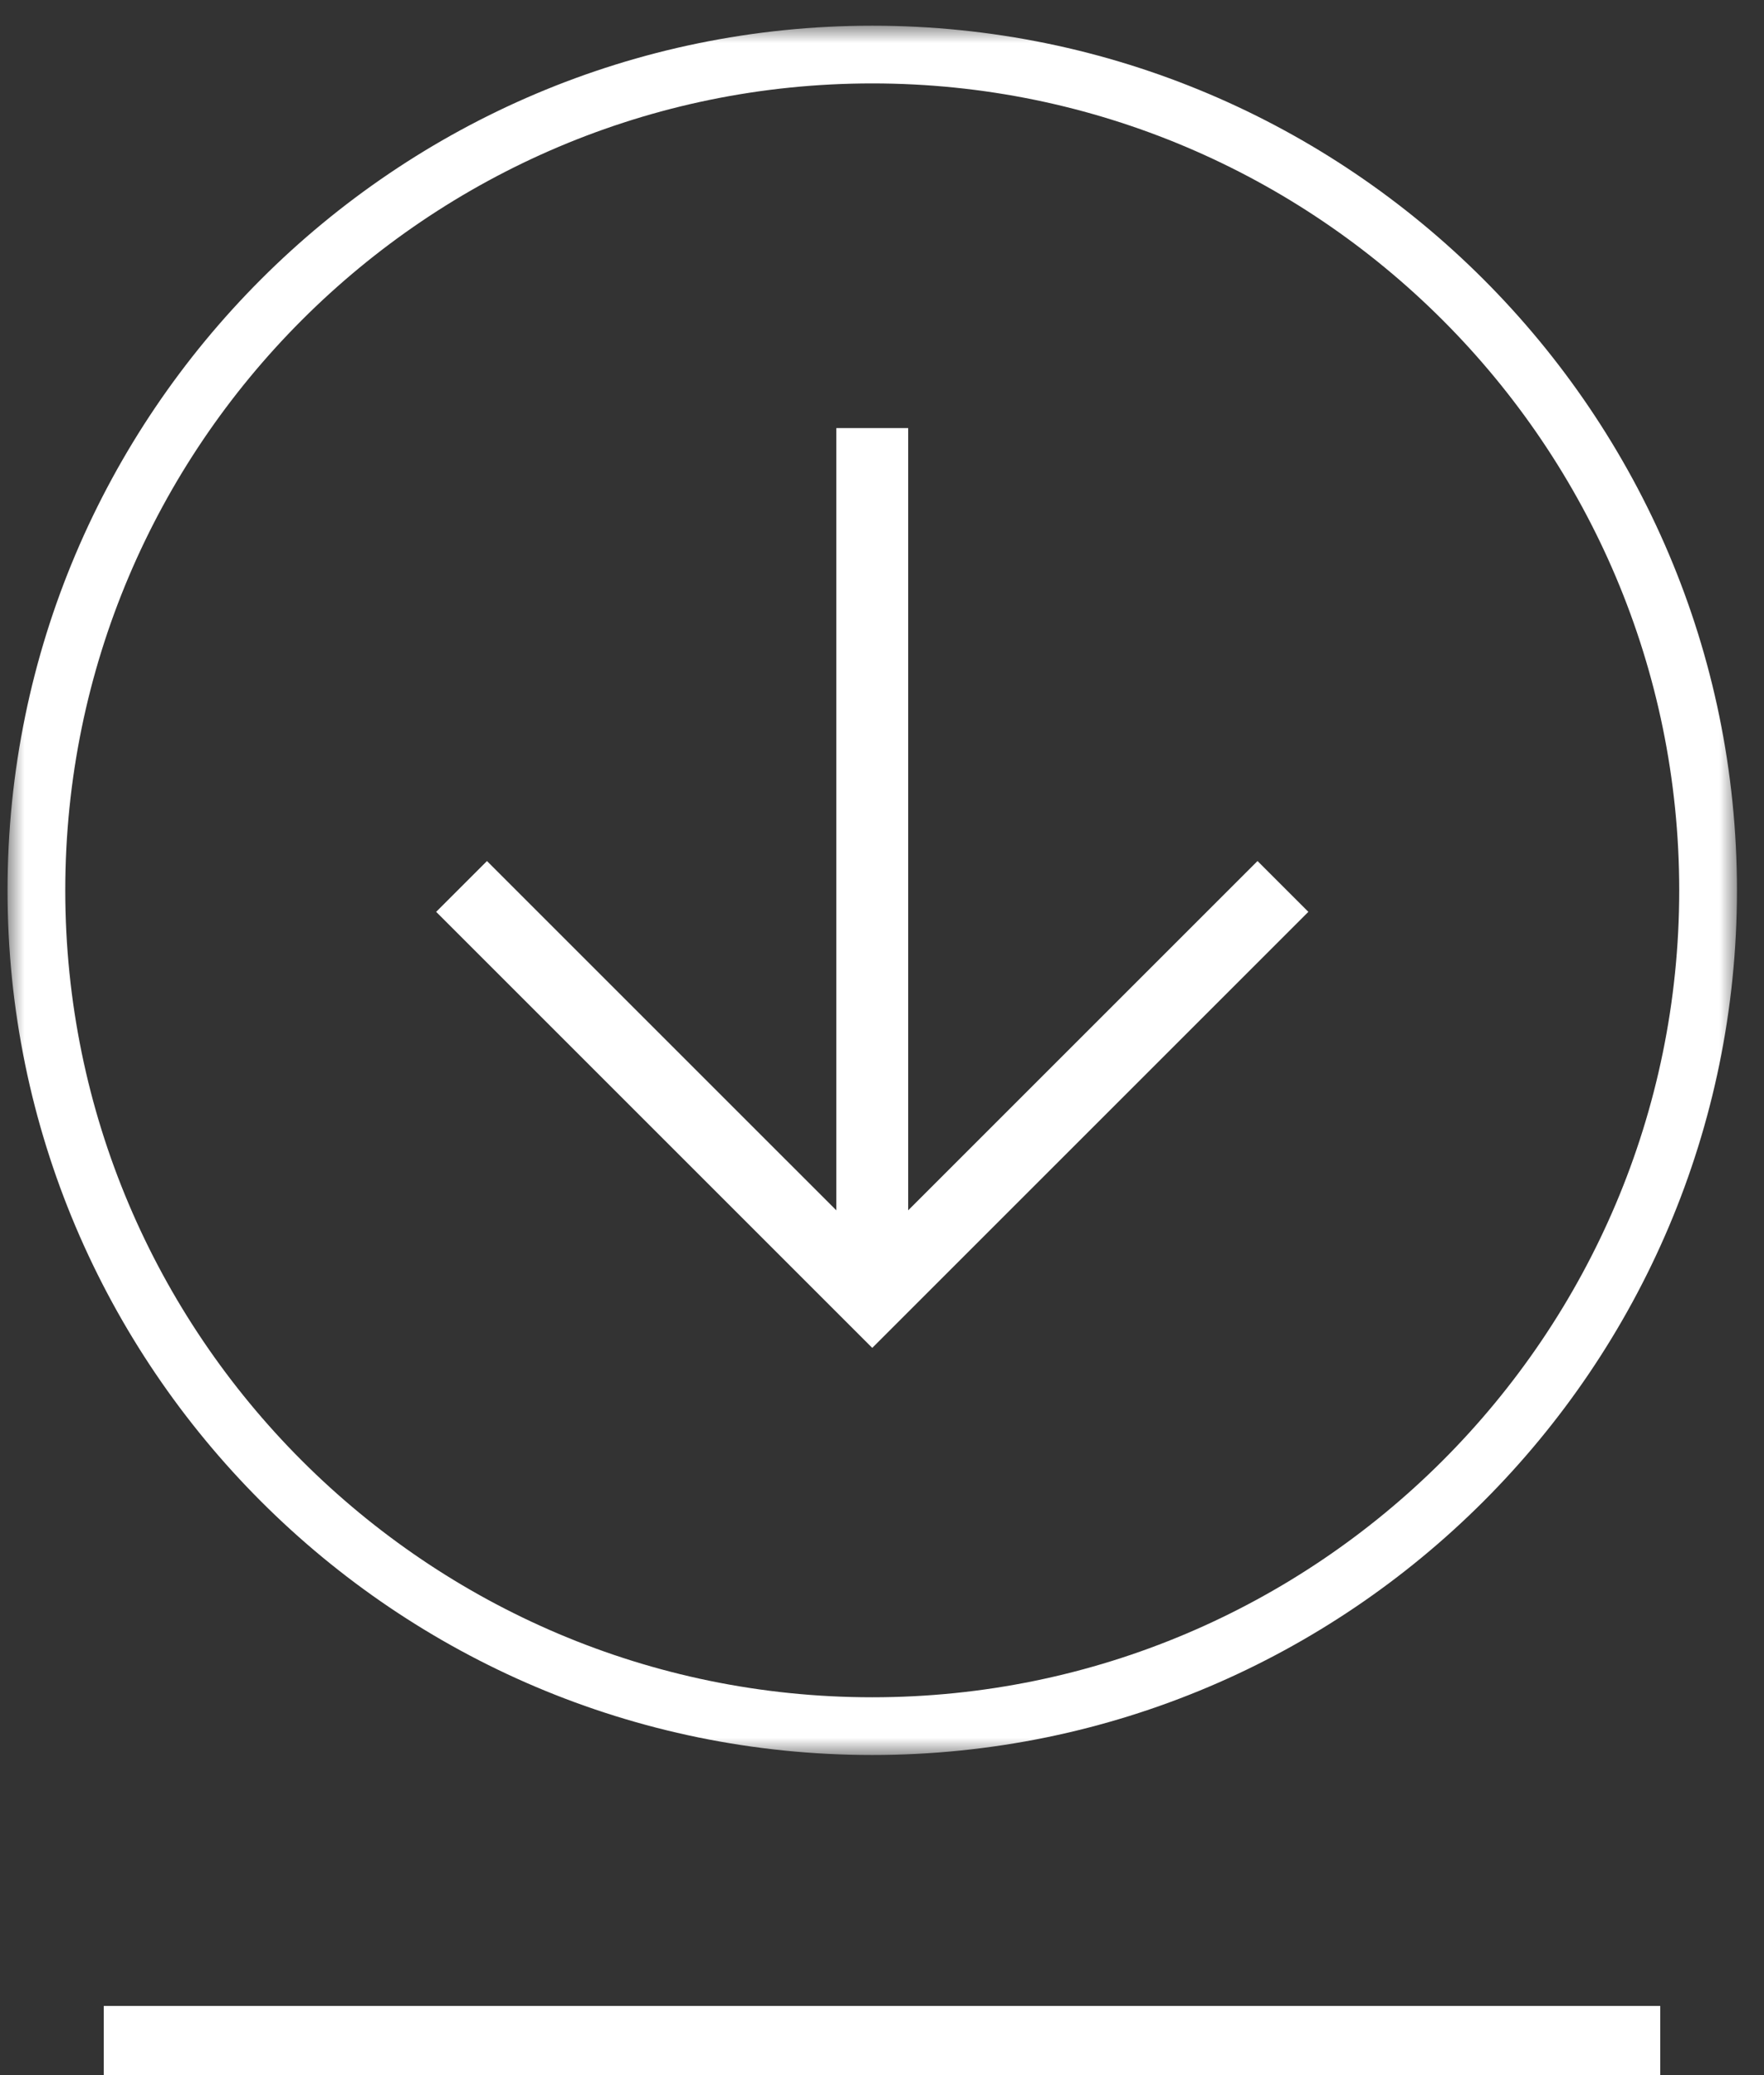
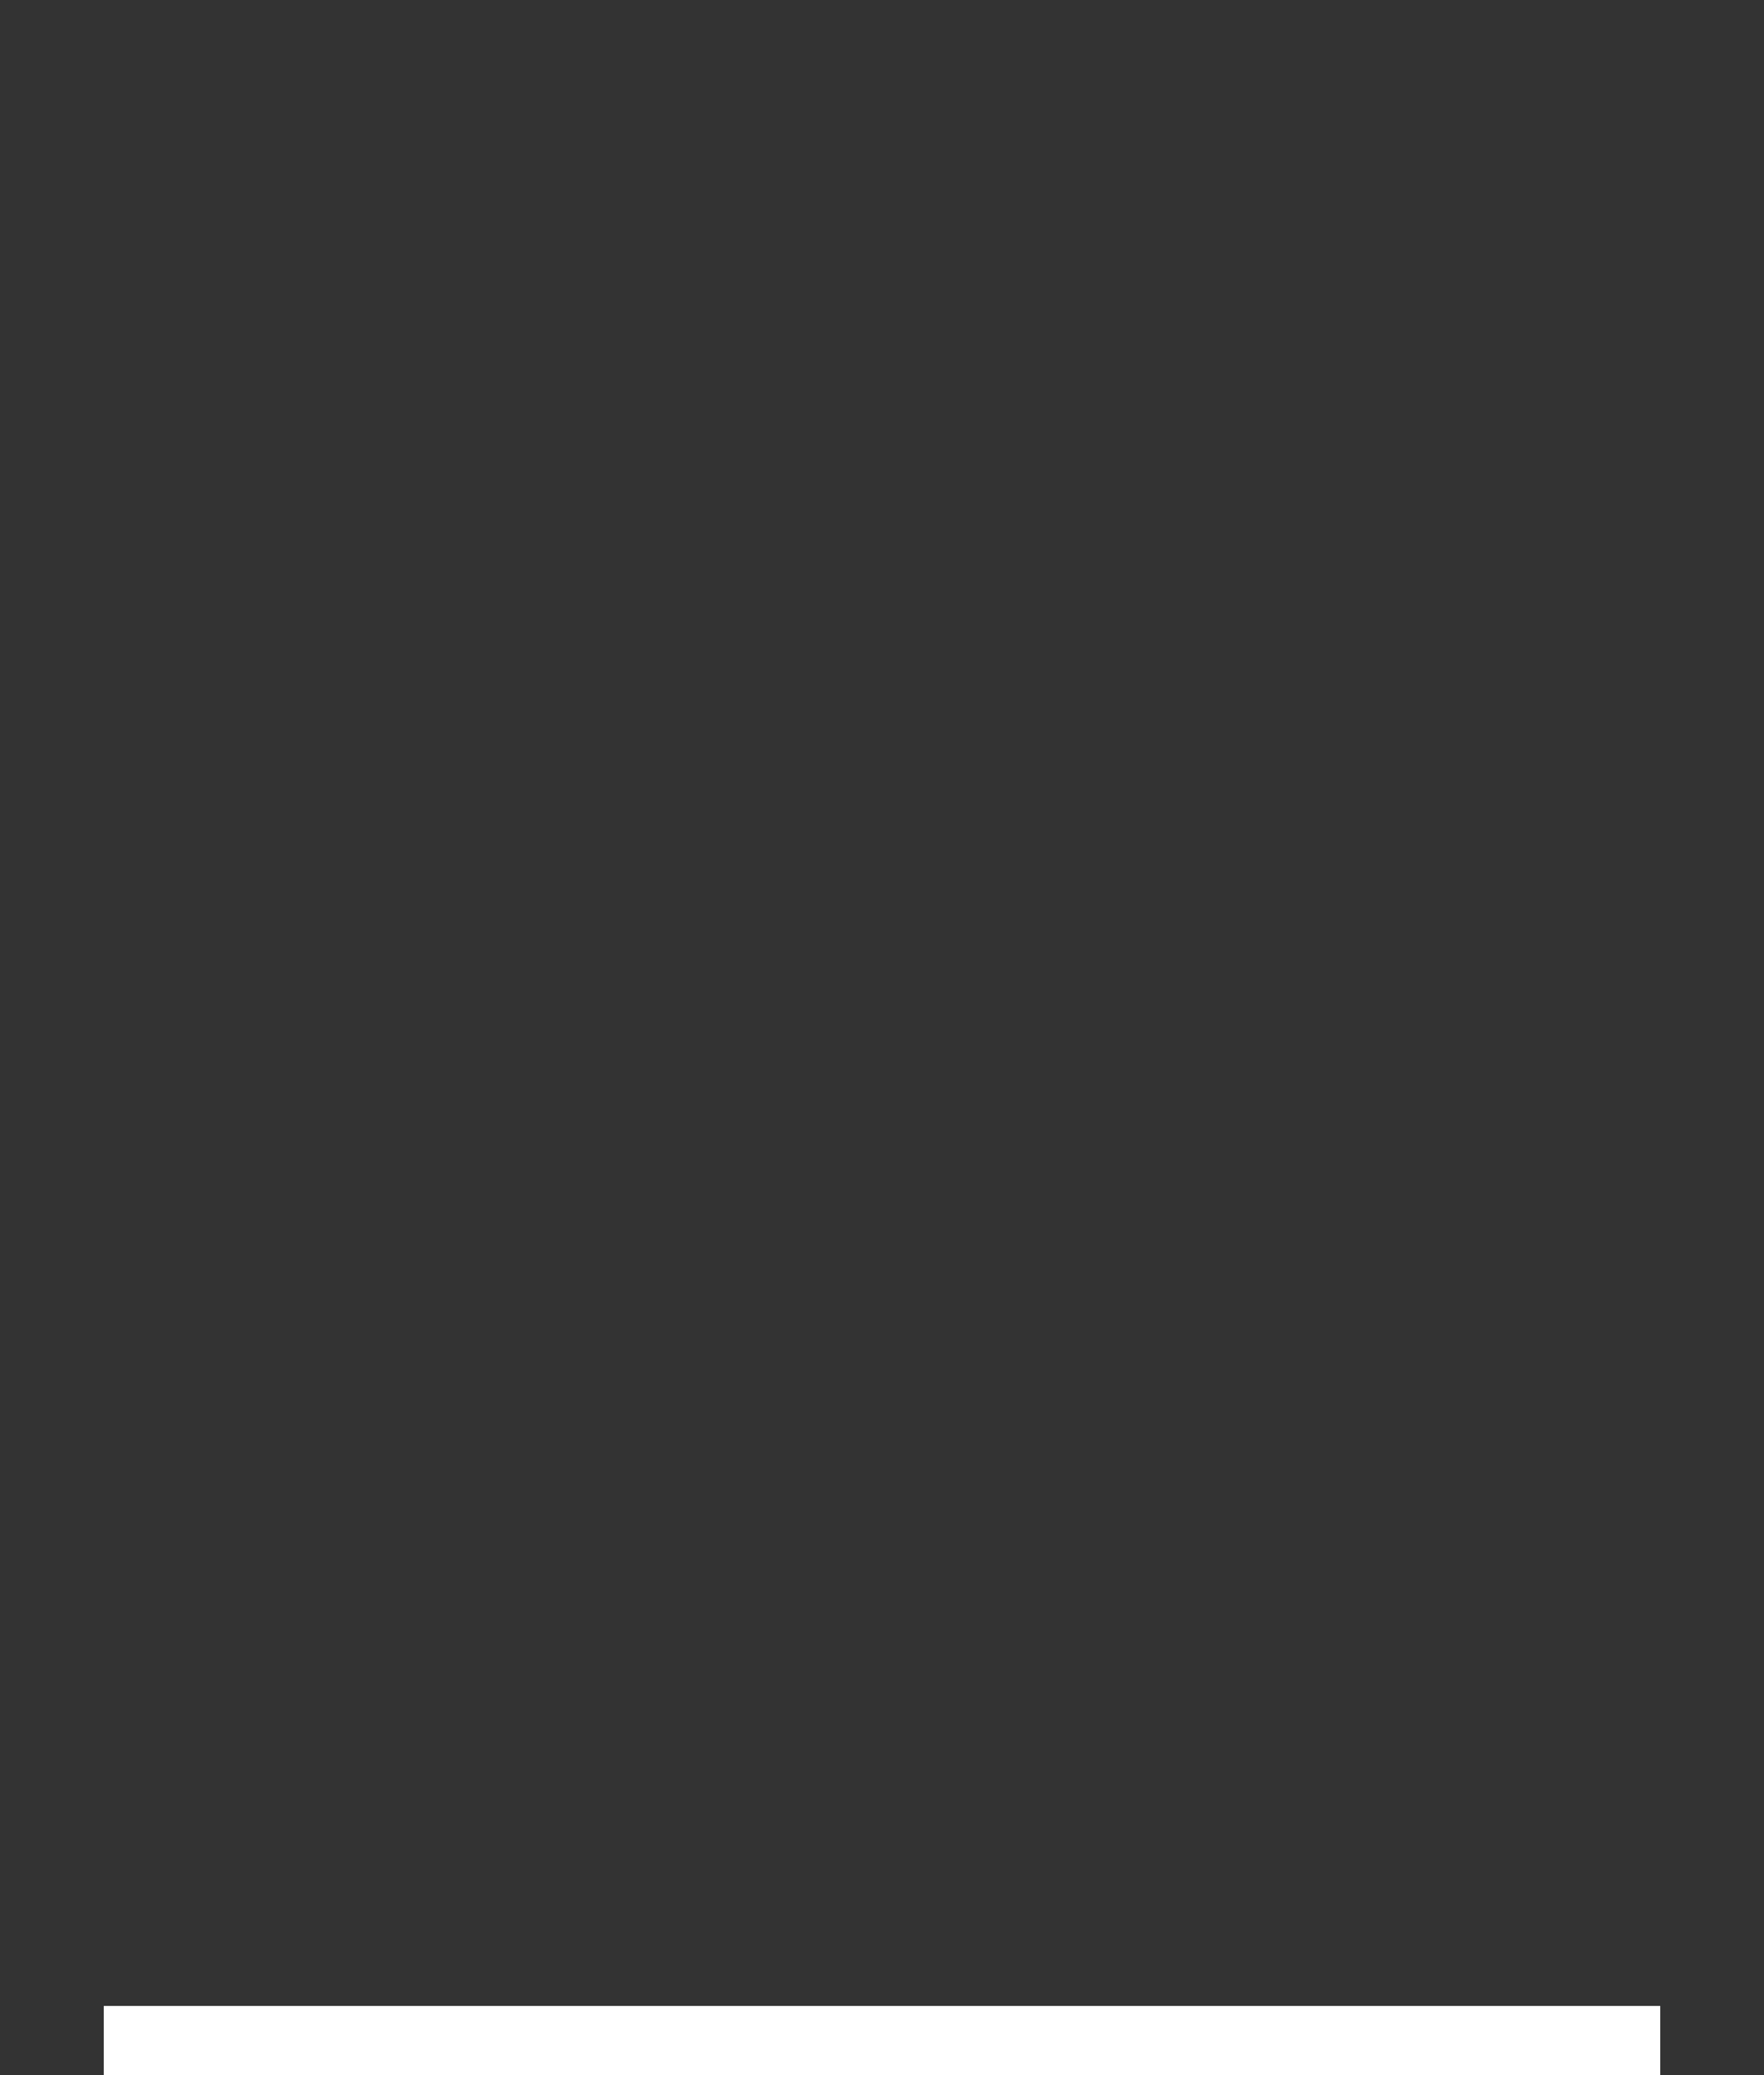
<svg xmlns="http://www.w3.org/2000/svg" xmlns:xlink="http://www.w3.org/1999/xlink" width="51px" height="60px" viewBox="0 0 51 60" version="1.1">
  <rect x="0" y="0" width="51" height="60" fill="#333333" stroke="none" />
  <title>Group</title>
  <defs>
    <polygon id="path-1" points="0 0 50 0 50 50 0 50" />
  </defs>
  <g id="Desktop" stroke="none" stroke-width="1" fill="none" fill-rule="evenodd">
    <g id="40804_Surface_WestMolesey_v1" transform="translate(-1082, -2300)">
      <g id="Group" transform="translate(1082.218, 2300.743)">
        <g id="Group-3" transform="translate(2.782, 57.257)" fill="#FFFFFF">
          <polygon id="Fill-2" points="0 2 45 2 45 0 0 0" />
        </g>
        <g id="Group-5" transform="translate(25, 25) rotate(-270) translate(-25, -25) ">
-           <polygon id="Fill-1" fill="#FFFFFF" points="24.153 13.861 34.252 23.961 11.635 23.961 11.635 26.038 34.253 26.038 24.153 36.139 25.622 37.608 38.23 25 25.622 12.391" />
          <g id="Group-4">
            <mask id="mask-2" fill="white">
              <use xlink:href="#path-1" />
            </mask>
            <g id="Clip-3" />
-             <path d="M25.001,48.331 C12.136,48.331 1.669,37.865 1.669,25 C1.669,12.135 12.136,1.669 25.001,1.669 C37.866,1.669 48.332,12.135 48.332,25 C48.332,37.865 37.866,48.331 25.001,48.331 M25.001,0 C11.215,0 -0,11.215 -0,25 C-0,38.785 11.215,50 25.001,50 C38.786,50 50.001,38.785 50.001,25 C50.001,11.215 38.786,0 25.001,0" id="Fill-2" fill="#FFFFFF" mask="url(#mask-2)" />
          </g>
        </g>
      </g>
    </g>
  </g>
</svg>